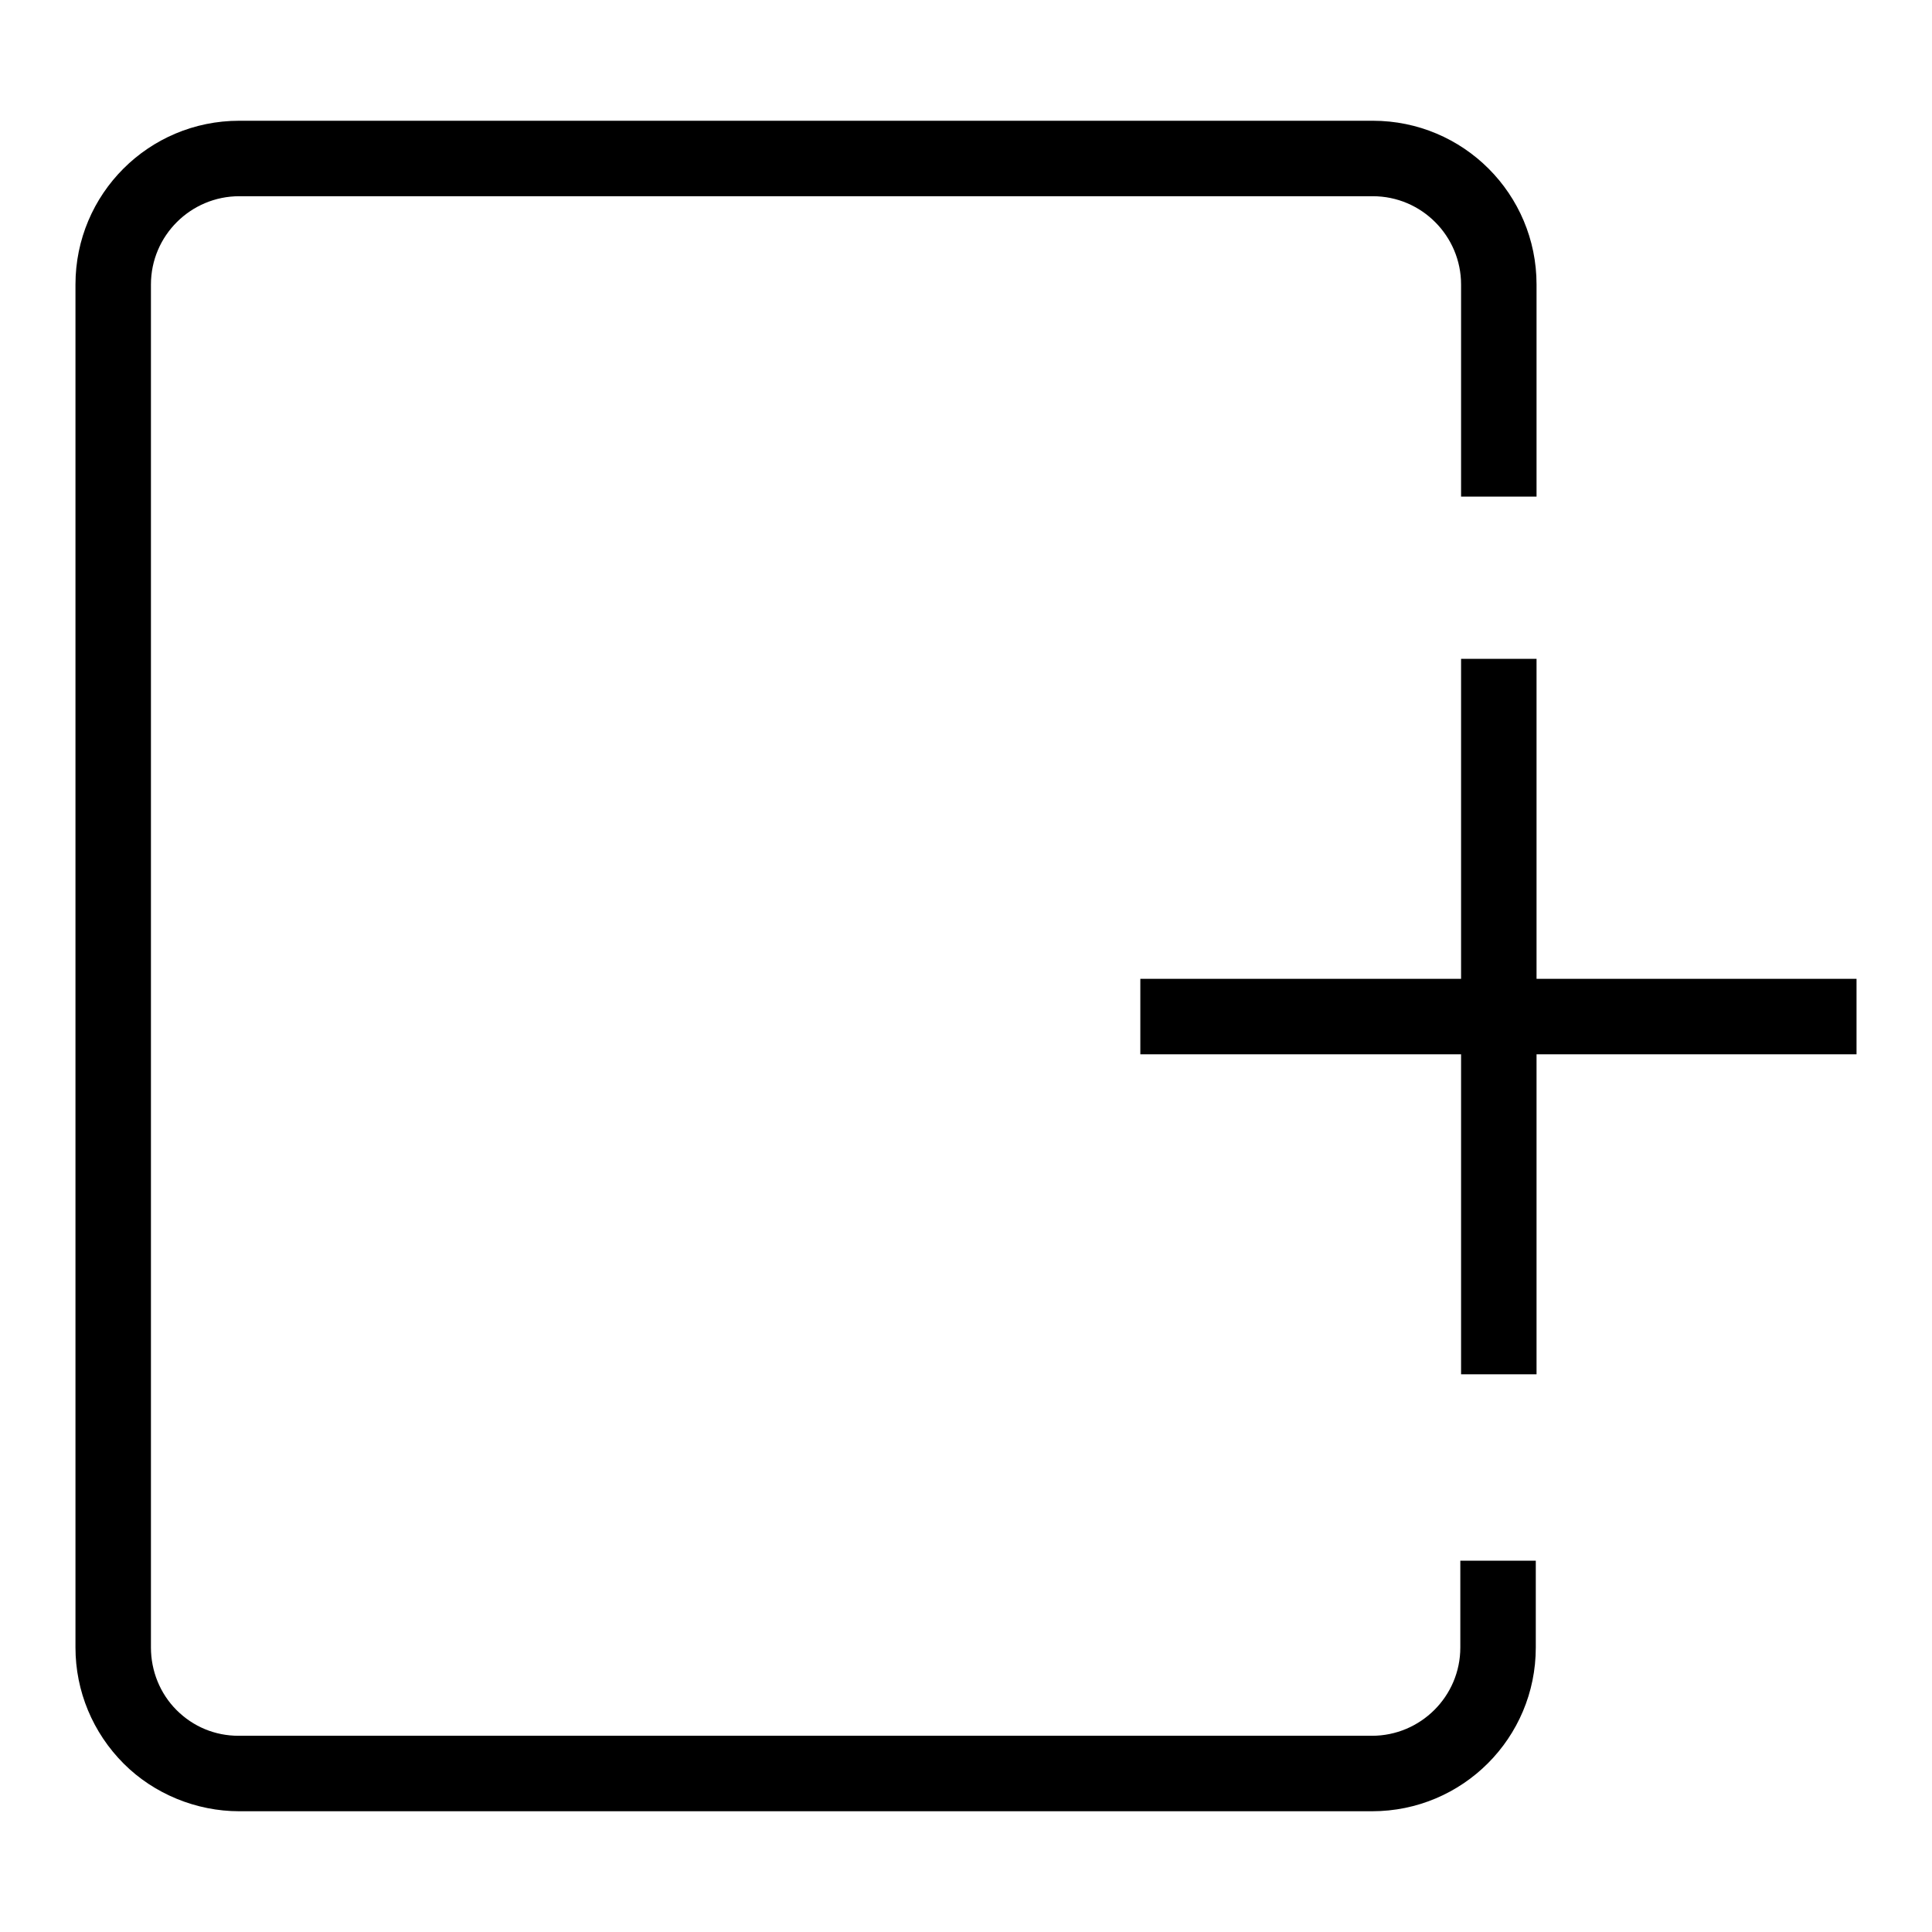
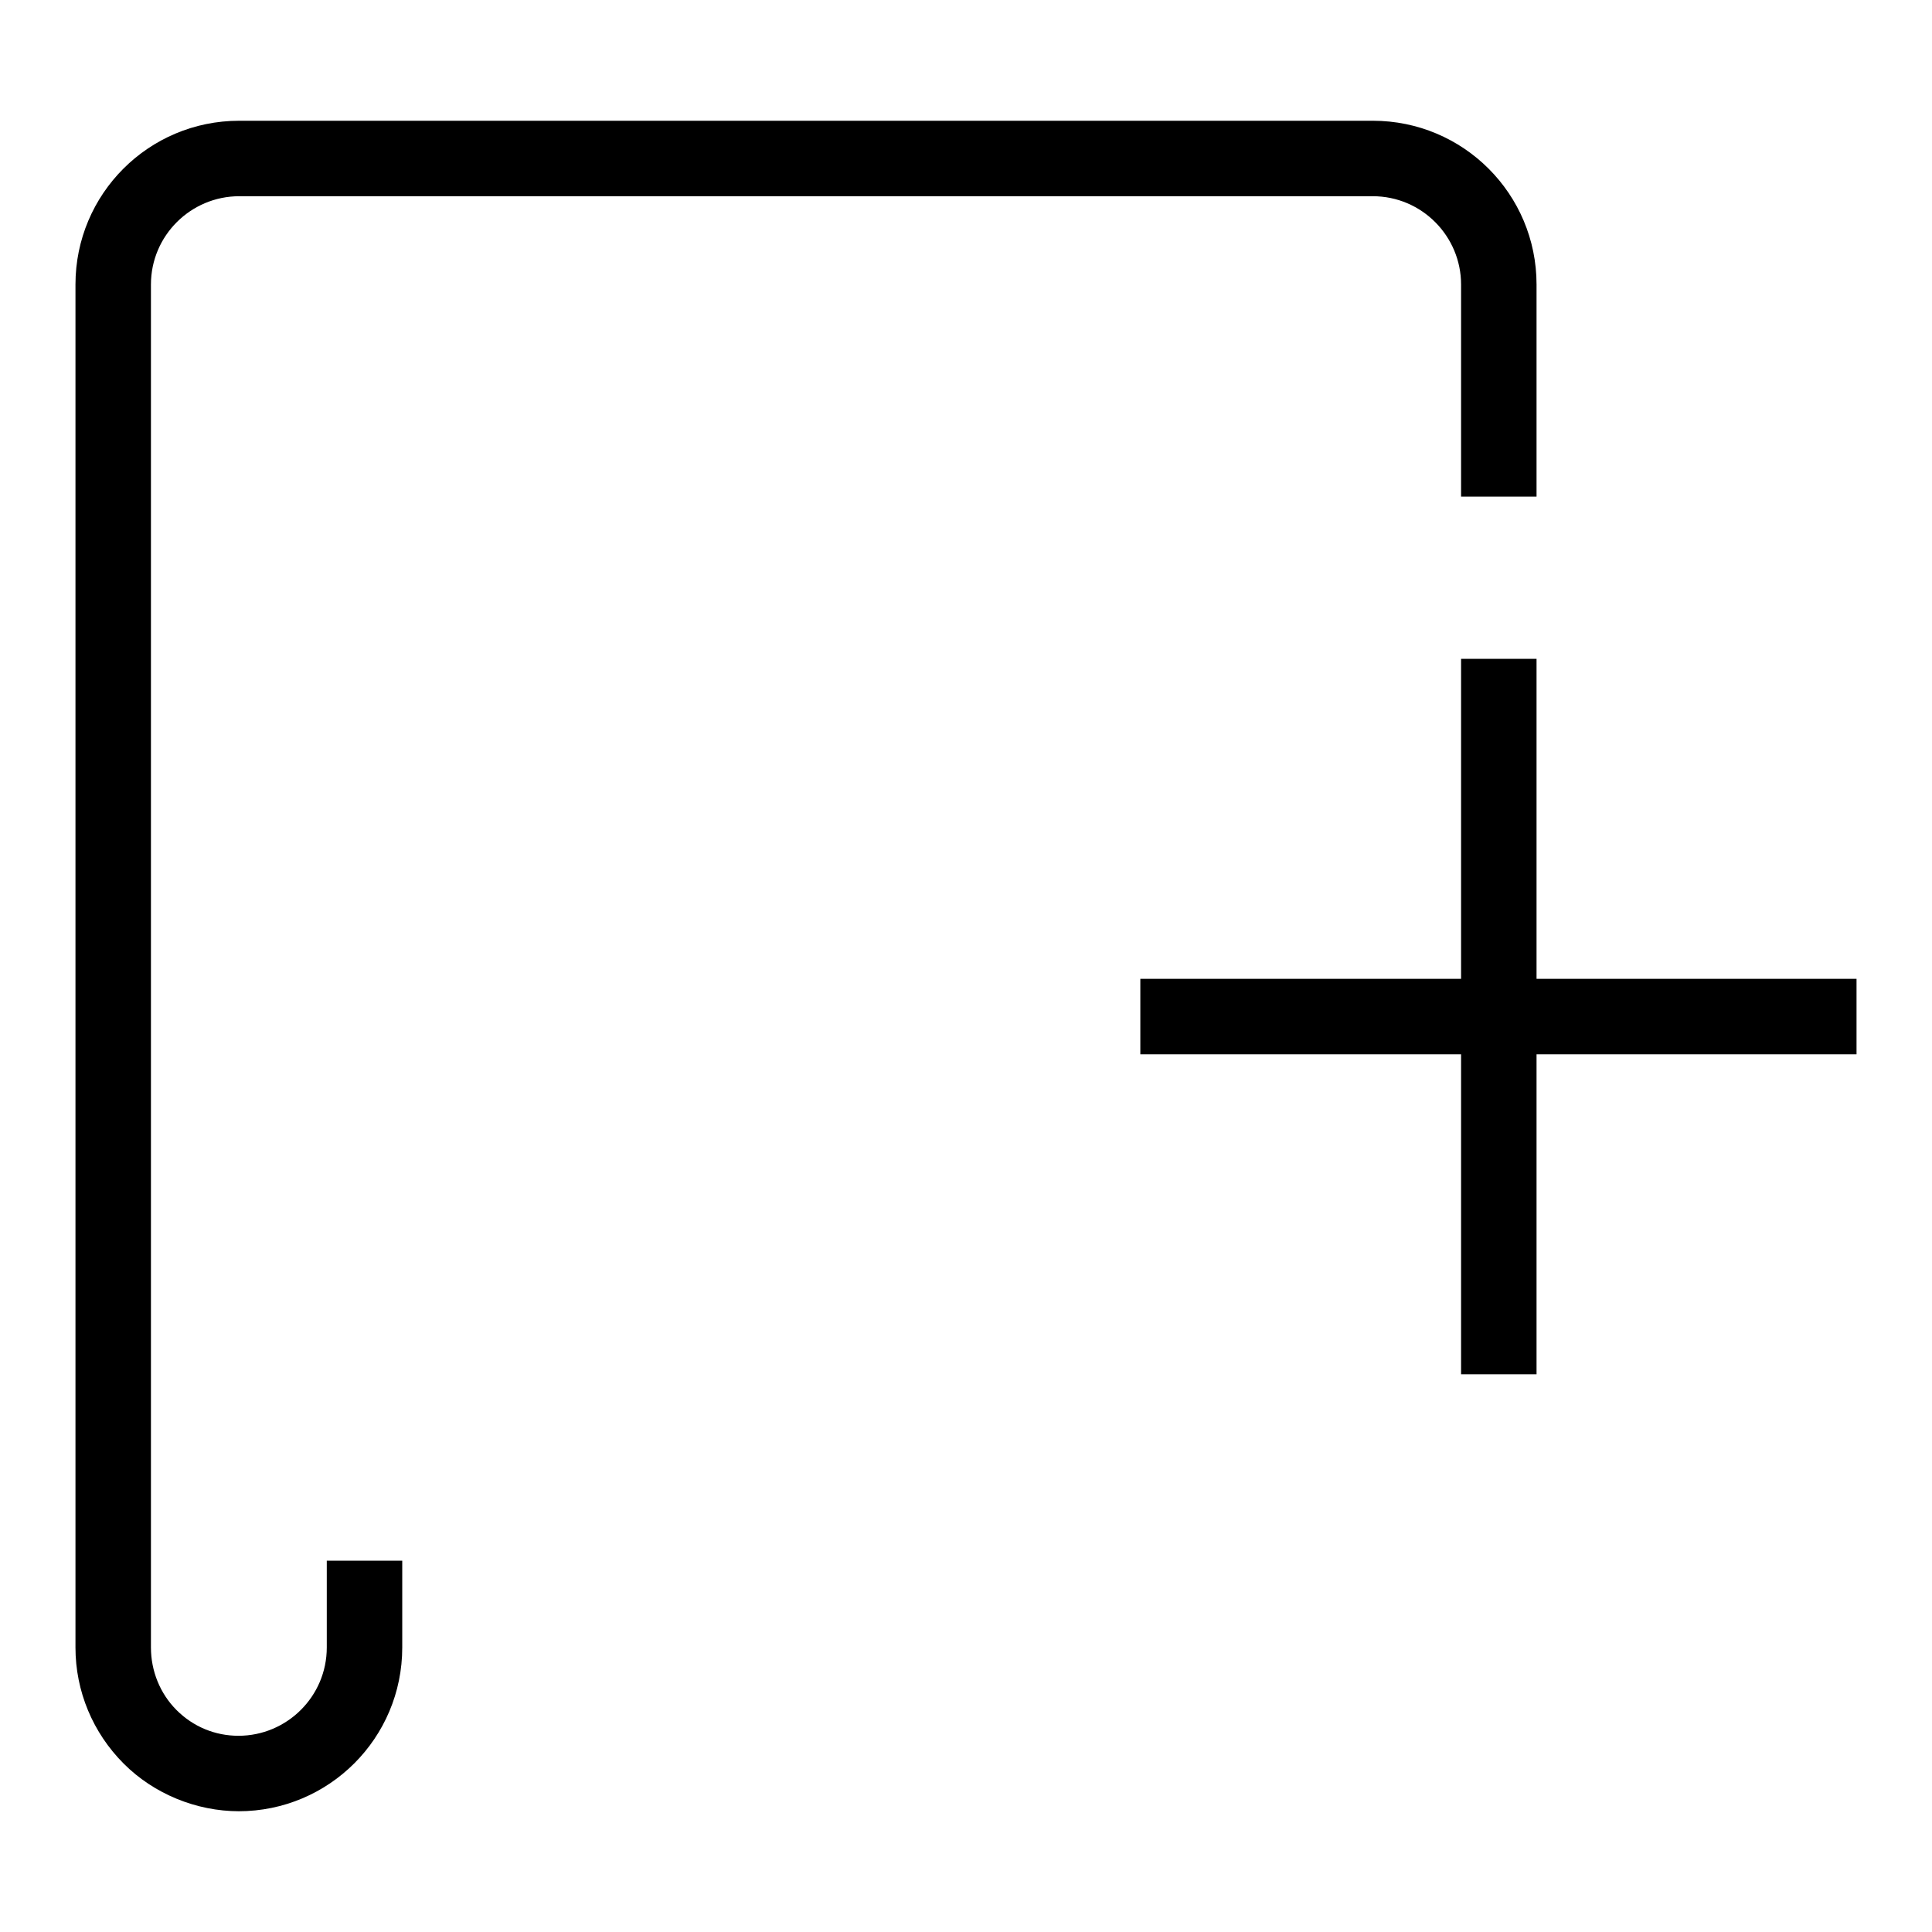
<svg xmlns="http://www.w3.org/2000/svg" version="1.1" x="0px" y="0px" viewBox="0 0 256 256" enable-background="new 0 0 256 256" xml:space="preserve">
  <g>
-     <path fill="#000000" d="M193.6,87.3h10v94.8h-10V87.3z M151.1,129.7H246v10h-94.9V129.7z M31.7,240c-5.7,0-11.3-2.3-15.3-6.3 c-4.1-4.1-6.4-9.6-6.4-15.4V37.7c0-12,9.7-21.7,21.7-21.7h150.2c12,0,21.7,9.7,21.7,21.7v28.1h-10V37.7c0-6.4-5.2-11.7-11.7-11.7 H31.7C25.3,26,20,31.2,20,37.7v180.6c0,3.1,1.2,6.1,3.4,8.3c2.2,2.2,5.1,3.4,8.2,3.4h150.2c6.4,0,11.7-5.2,11.7-11.7v-11.5h10v11.5 c0,12-9.7,21.7-21.7,21.7H31.7z" />
+     <path fill="#000000" d="M193.6,87.3h10v94.8h-10V87.3z M151.1,129.7H246v10h-94.9V129.7z M31.7,240c-5.7,0-11.3-2.3-15.3-6.3 c-4.1-4.1-6.4-9.6-6.4-15.4V37.7c0-12,9.7-21.7,21.7-21.7h150.2c12,0,21.7,9.7,21.7,21.7v28.1h-10V37.7c0-6.4-5.2-11.7-11.7-11.7 H31.7C25.3,26,20,31.2,20,37.7v180.6c0,3.1,1.2,6.1,3.4,8.3c2.2,2.2,5.1,3.4,8.2,3.4c6.4,0,11.7-5.2,11.7-11.7v-11.5h10v11.5 c0,12-9.7,21.7-21.7,21.7H31.7z" />
  </g>
</svg>